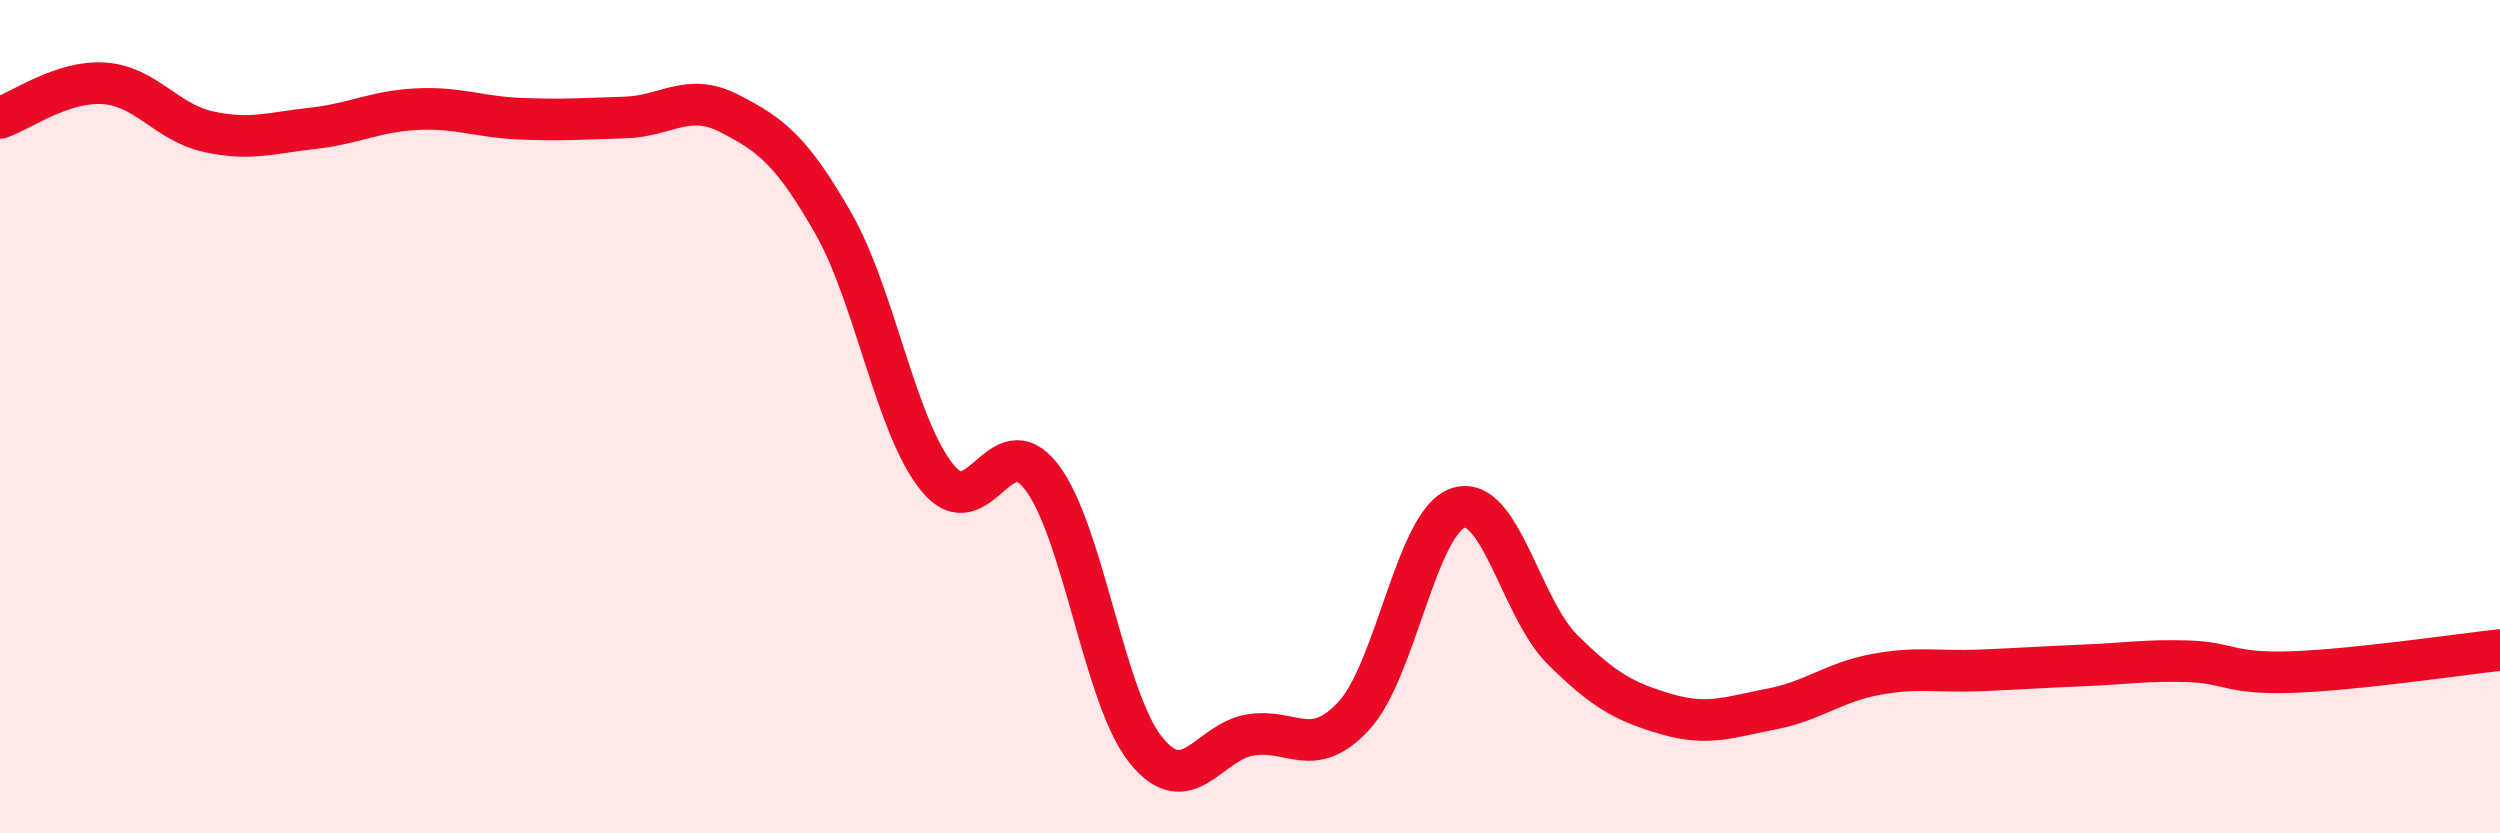
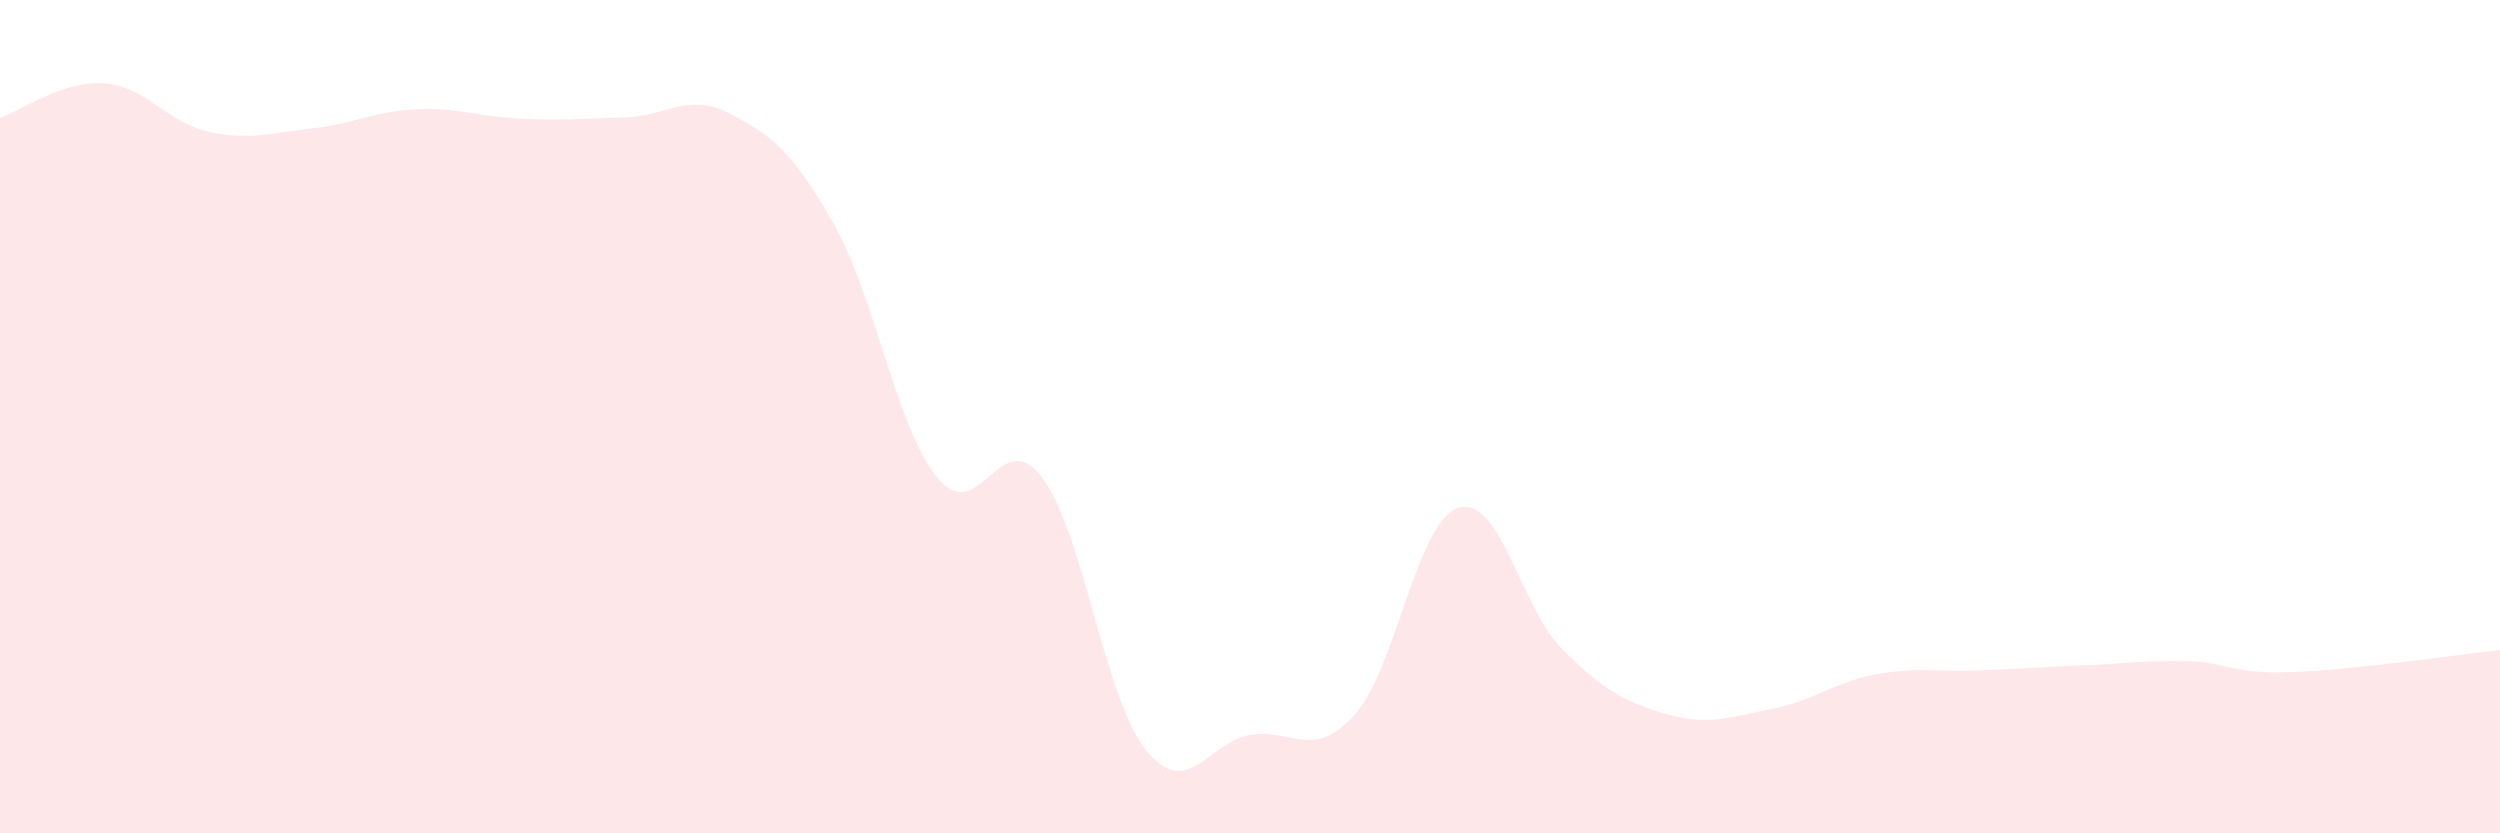
<svg xmlns="http://www.w3.org/2000/svg" width="60" height="20" viewBox="0 0 60 20">
  <path d="M 0,2.83 C 0.5,2.66 1.5,1.93 2.5,2 C 3.5,2.07 4,2.94 5,3.16 C 6,3.38 6.5,3.19 7.5,3.08 C 8.5,2.97 9,2.67 10,2.62 C 11,2.57 11.5,2.81 12.5,2.85 C 13.5,2.89 14,2.85 15,2.82 C 16,2.79 16.5,2.21 17.5,2.72 C 18.5,3.23 19,3.61 20,5.36 C 21,7.11 21.5,10.25 22.5,11.47 C 23.5,12.69 24,10.14 25,11.45 C 26,12.76 26.5,16.76 27.5,18 C 28.5,19.24 29,17.81 30,17.64 C 31,17.47 31.5,18.26 32.5,17.17 C 33.5,16.08 34,12.51 35,12.19 C 36,11.87 36.5,14.6 37.5,15.59 C 38.5,16.58 39,16.85 40,17.14 C 41,17.43 41.5,17.21 42.5,17.02 C 43.5,16.83 44,16.38 45,16.19 C 46,16 46.5,16.13 47.5,16.09 C 48.5,16.05 49,16.01 50,15.97 C 51,15.93 51.5,15.84 52.5,15.87 C 53.5,15.9 53.5,16.18 55,16.13 C 56.5,16.08 59,15.71 60,15.6L60 20L0 20Z" fill="#EB0A25" opacity="0.1" stroke-linecap="round" stroke-linejoin="round" />
-   <path d="M 0,2.83 C 0.5,2.66 1.5,1.93 2.5,2 C 3.5,2.07 4,2.94 5,3.16 C 6,3.38 6.5,3.19 7.5,3.08 C 8.5,2.97 9,2.67 10,2.62 C 11,2.57 11.5,2.81 12.5,2.85 C 13.5,2.89 14,2.85 15,2.82 C 16,2.79 16.5,2.21 17.5,2.72 C 18.5,3.23 19,3.61 20,5.36 C 21,7.11 21.5,10.25 22.5,11.47 C 23.5,12.69 24,10.14 25,11.45 C 26,12.76 26.5,16.76 27.5,18 C 28.5,19.24 29,17.81 30,17.64 C 31,17.47 31.5,18.26 32.5,17.17 C 33.5,16.08 34,12.51 35,12.19 C 36,11.87 36.5,14.6 37.5,15.59 C 38.5,16.58 39,16.85 40,17.14 C 41,17.43 41.5,17.21 42.5,17.02 C 43.5,16.83 44,16.38 45,16.19 C 46,16 46.5,16.13 47.5,16.09 C 48.5,16.05 49,16.01 50,15.97 C 51,15.93 51.5,15.84 52.5,15.87 C 53.5,15.9 53.5,16.18 55,16.13 C 56.5,16.08 59,15.71 60,15.6" stroke="#EB0A25" stroke-width="1" fill="none" stroke-linecap="round" stroke-linejoin="round" />
</svg>